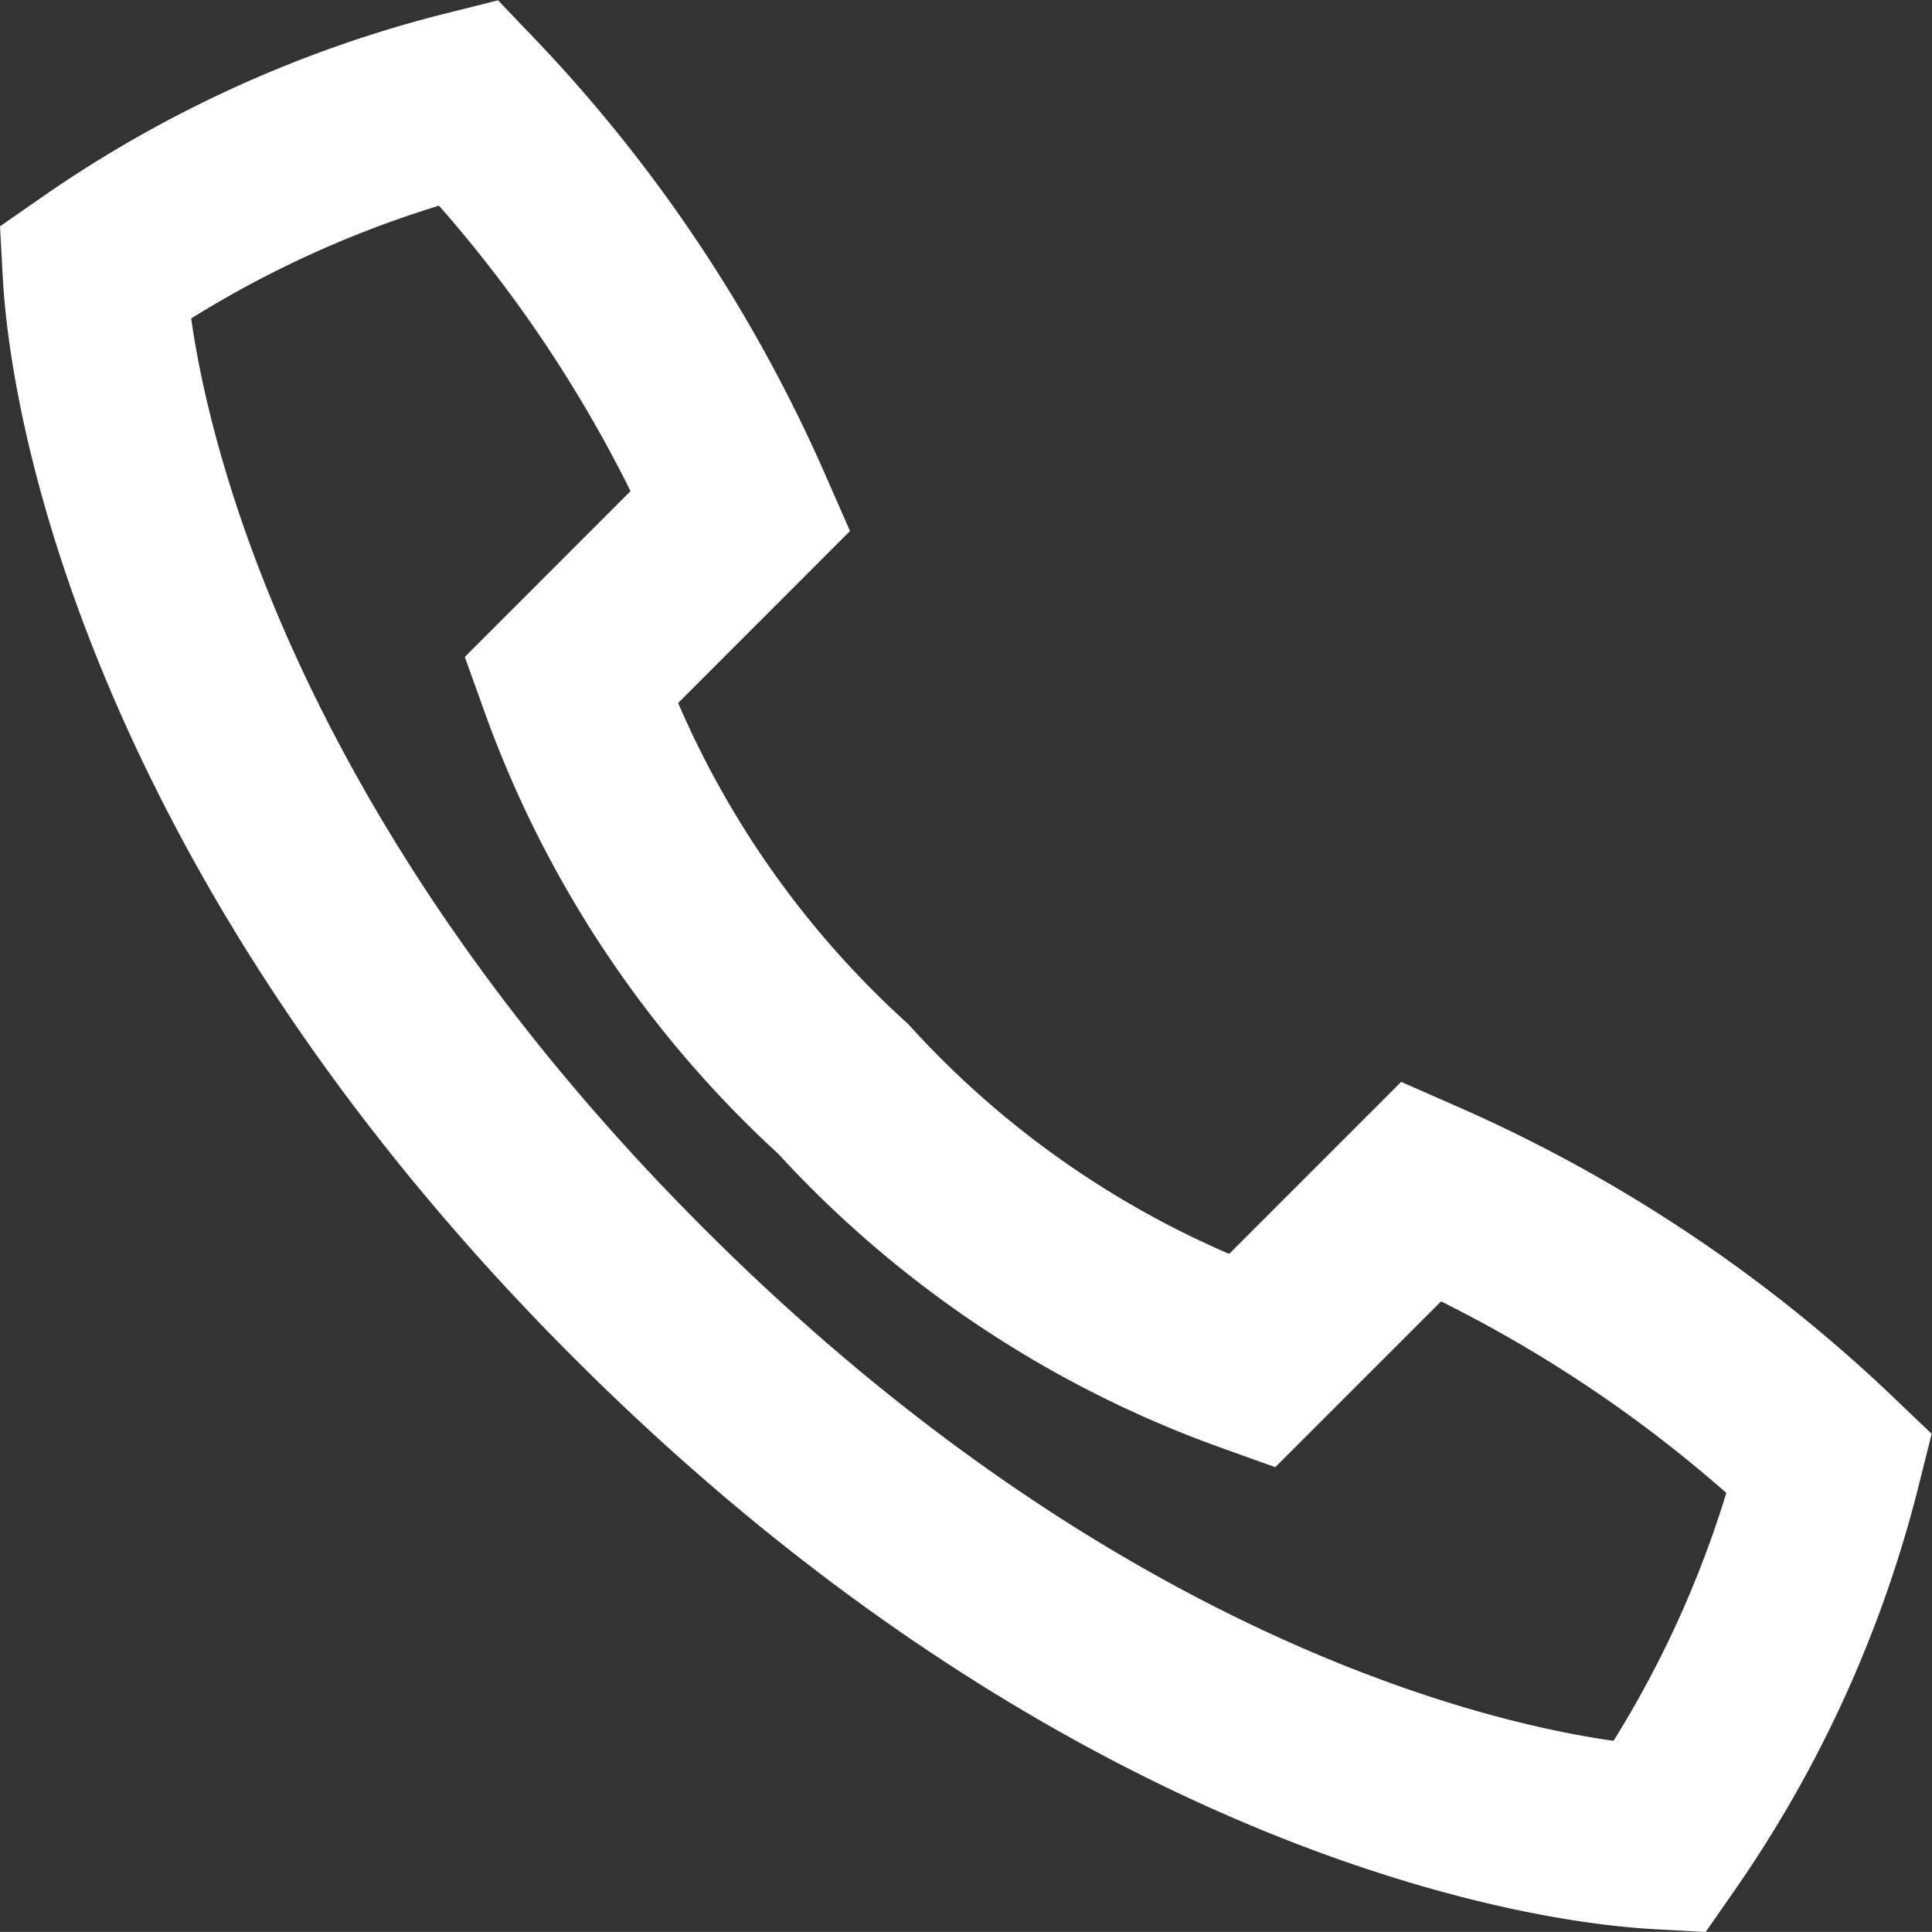
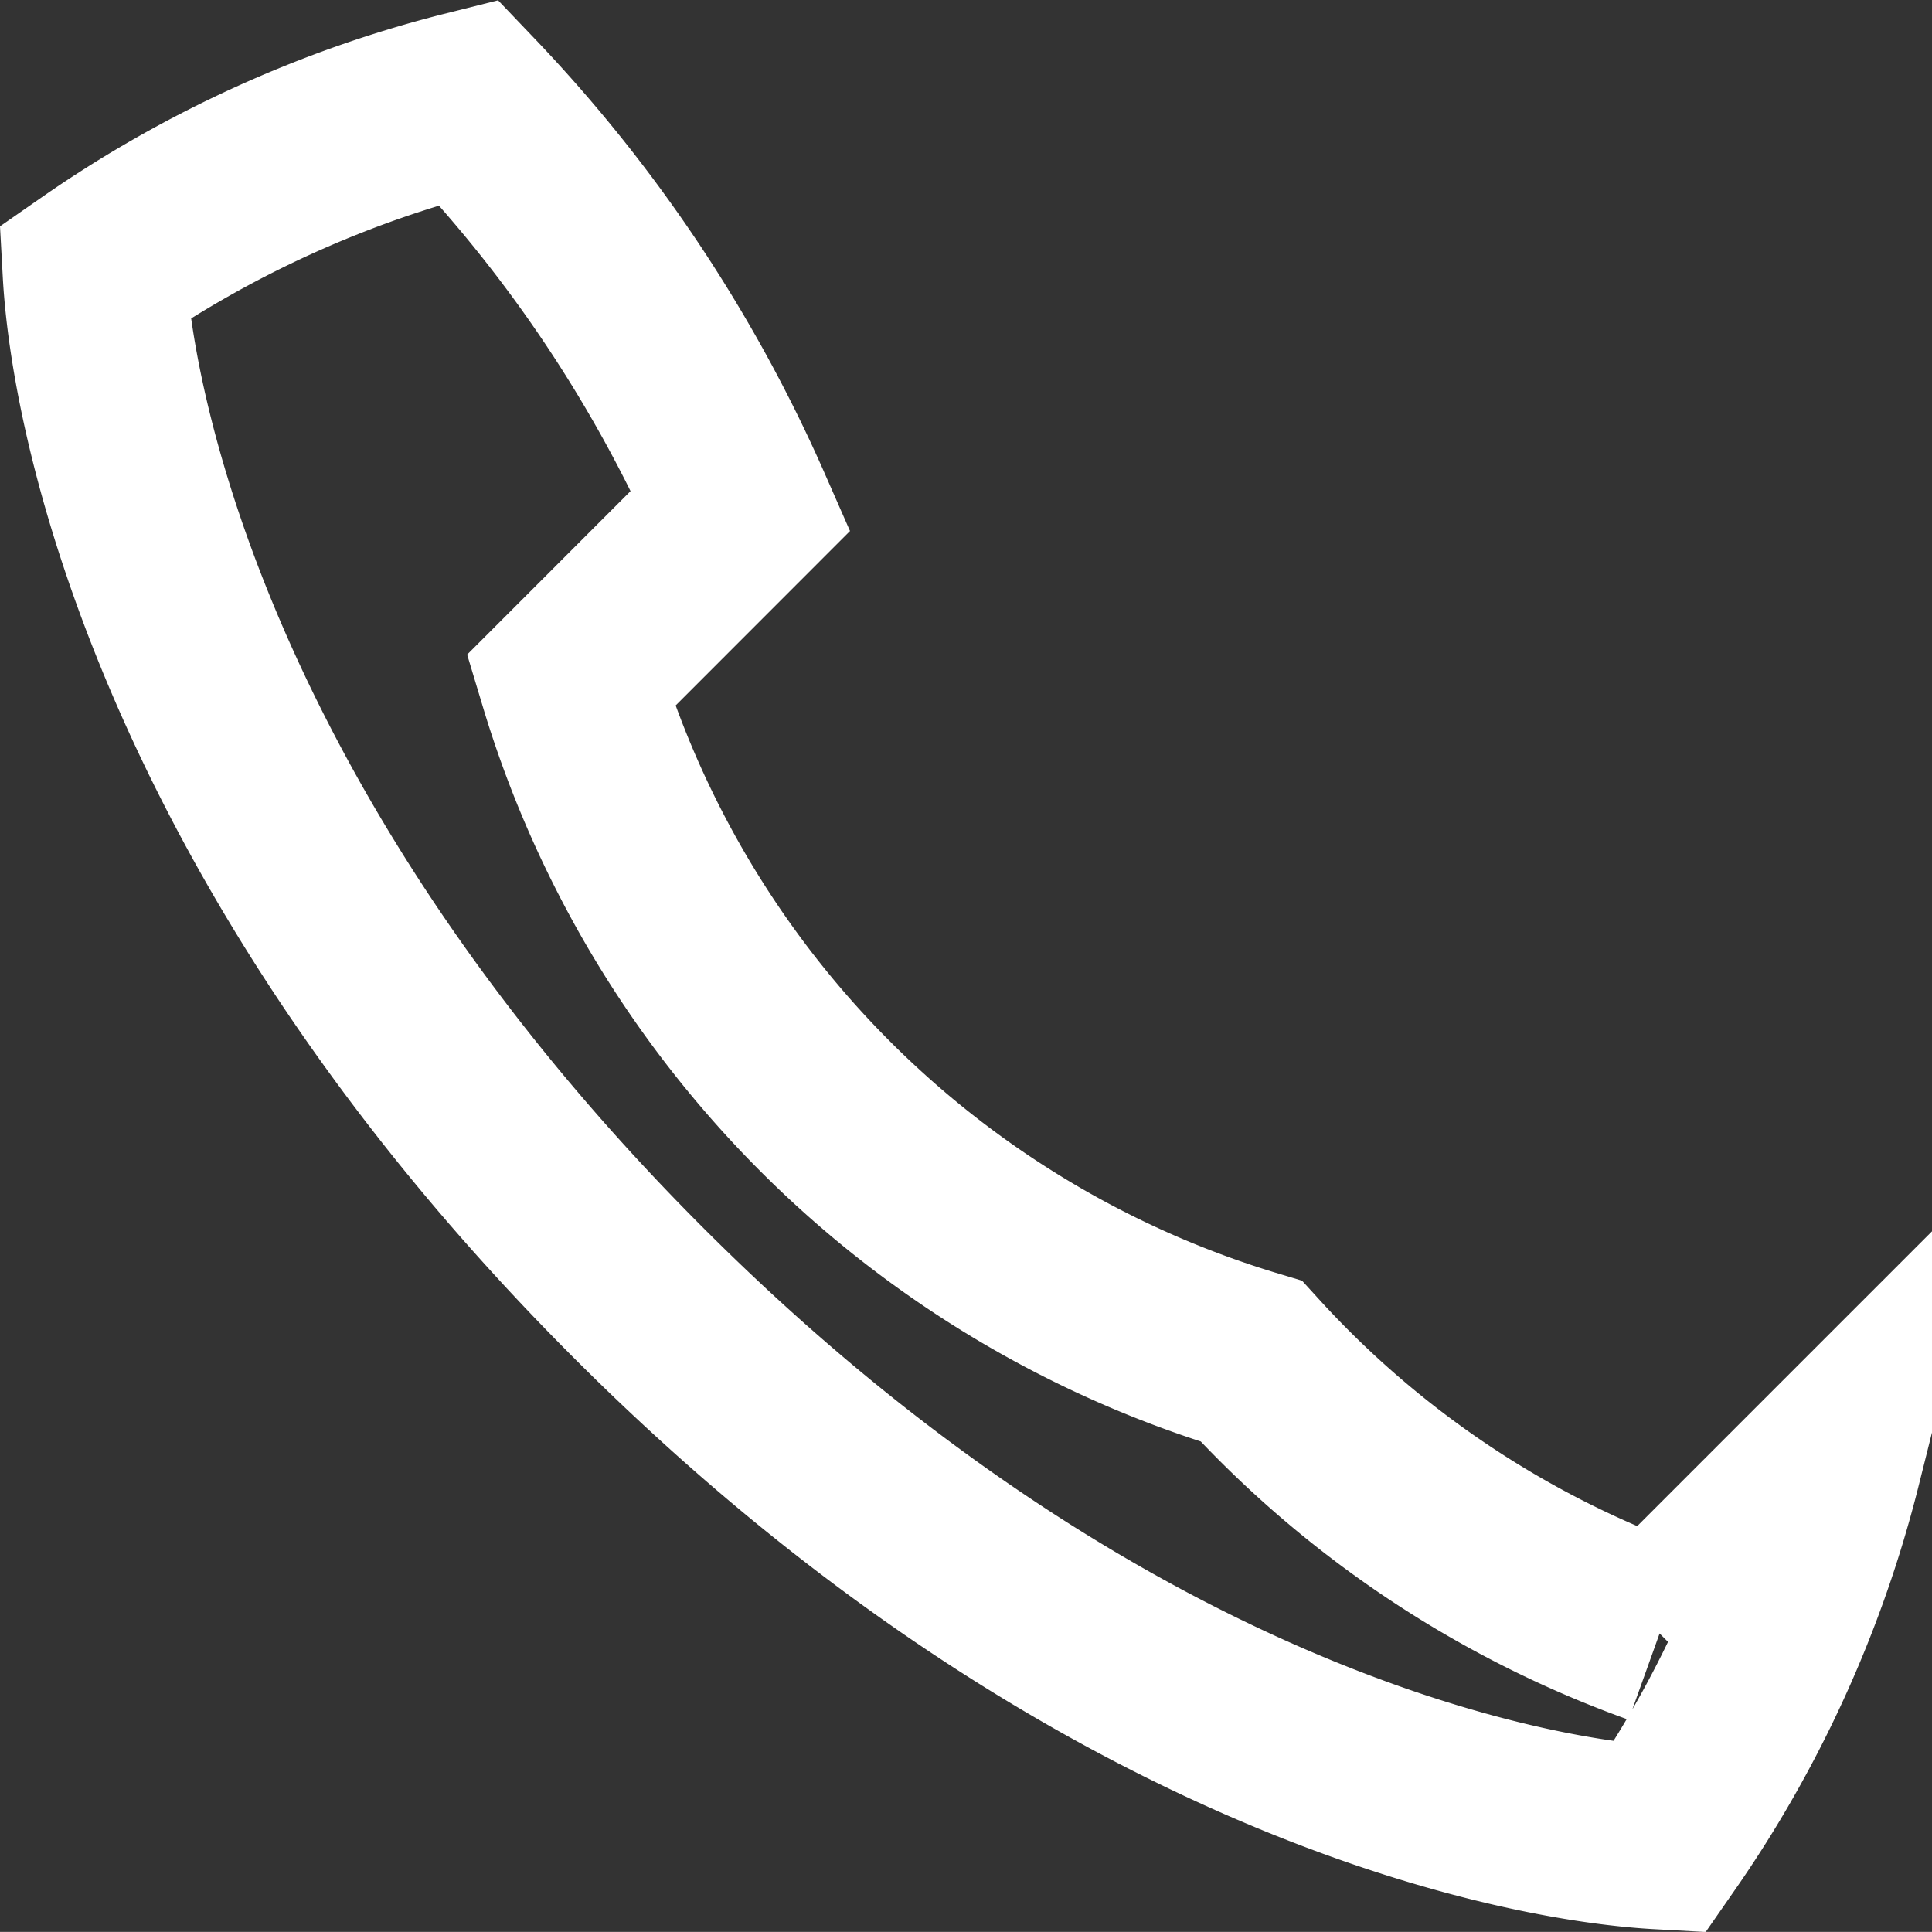
<svg xmlns="http://www.w3.org/2000/svg" width="21.064" height="21.063" viewBox="0 0 21.064 21.063">
  <rect x="0" y="0" width="21.064" height="21.063" fill="#333333" stroke="none" />
-   <path id="Path_1" data-name="Path 1" d="M6.965,15.921c4.822,4.822,9.428,5.843,11.129,5.936a12.447,12.447,0,0,0,1.855-4.081A15.444,15.444,0,0,0,15.5,14.808l-1.855,1.855a11.086,11.086,0,0,1-4.451-2.968A11.086,11.086,0,0,1,6.223,9.243L8.077,7.388A15.433,15.433,0,0,0,5.109,2.937a12.45,12.45,0,0,0-4.08,1.855C1.122,6.492,2.142,11.1,6.965,15.921Z" transform="translate(0 -1.822)" fill="none" stroke="#fff" stroke-miterlimit="10" stroke-width="2" />
+   <path id="Path_1" data-name="Path 1" d="M6.965,15.921c4.822,4.822,9.428,5.843,11.129,5.936a12.447,12.447,0,0,0,1.855-4.081l-1.855,1.855a11.086,11.086,0,0,1-4.451-2.968A11.086,11.086,0,0,1,6.223,9.243L8.077,7.388A15.433,15.433,0,0,0,5.109,2.937a12.45,12.45,0,0,0-4.08,1.855C1.122,6.492,2.142,11.1,6.965,15.921Z" transform="translate(0 -1.822)" fill="none" stroke="#fff" stroke-miterlimit="10" stroke-width="2" />
</svg>